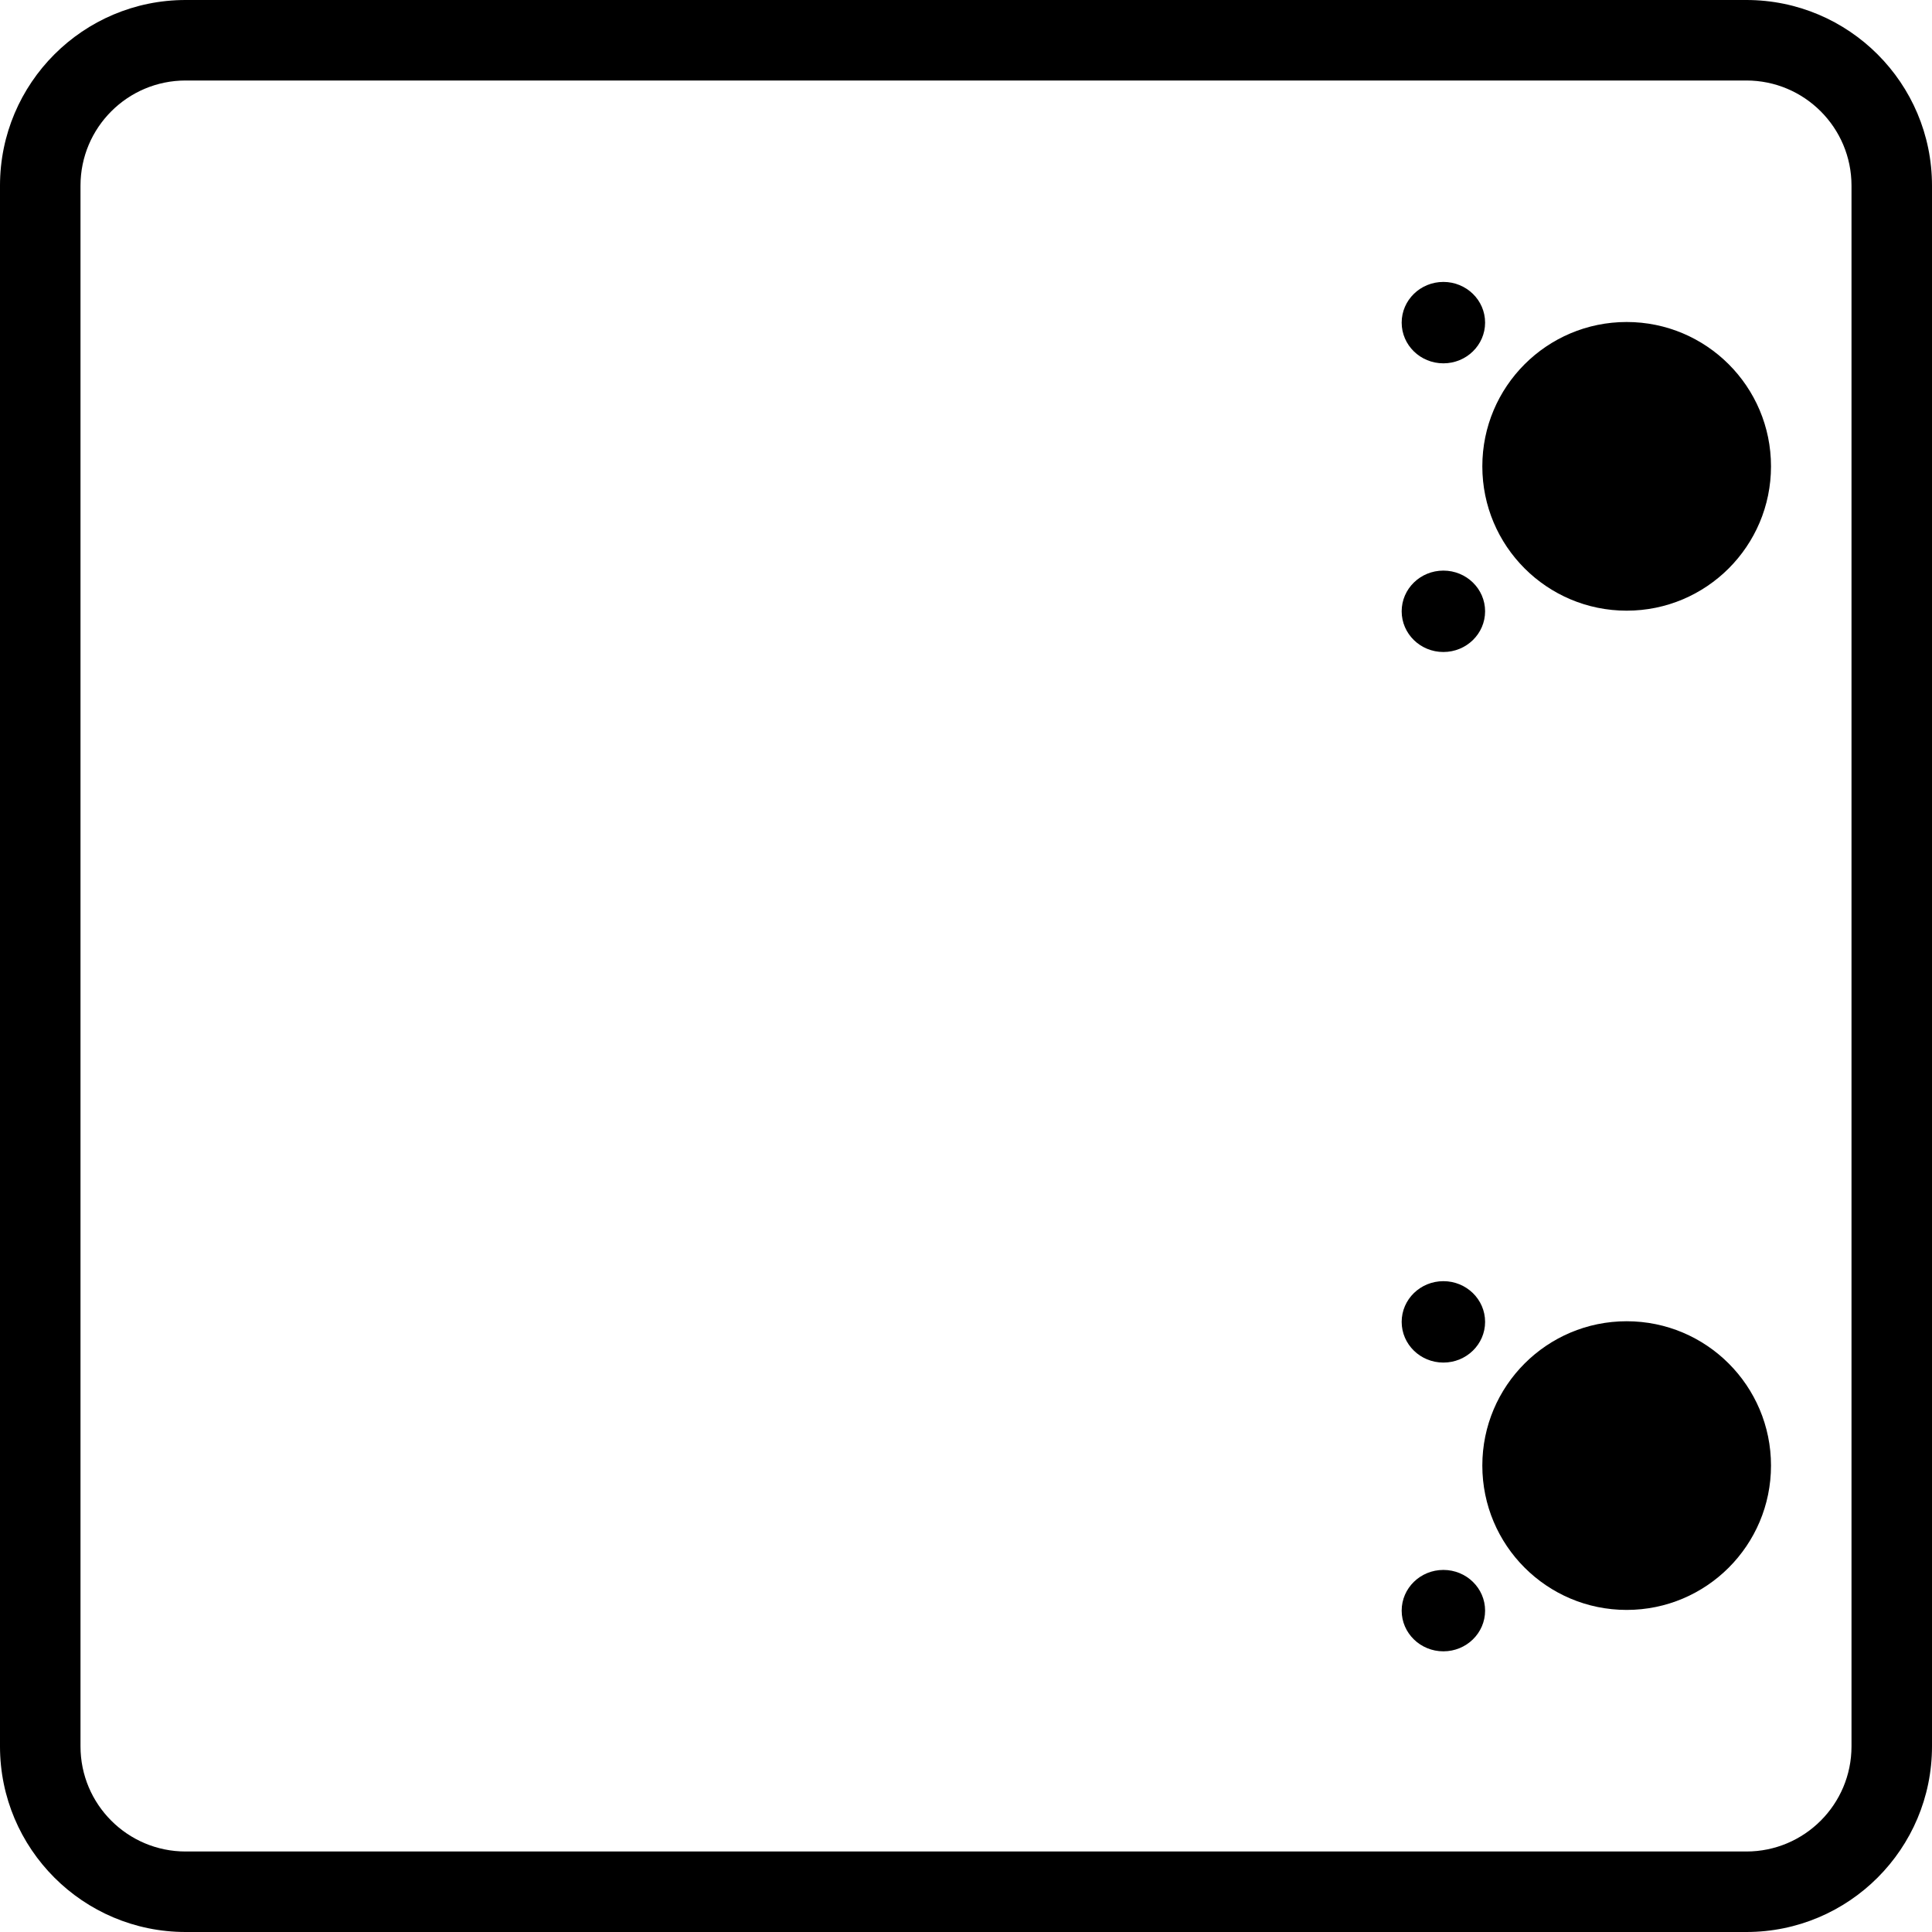
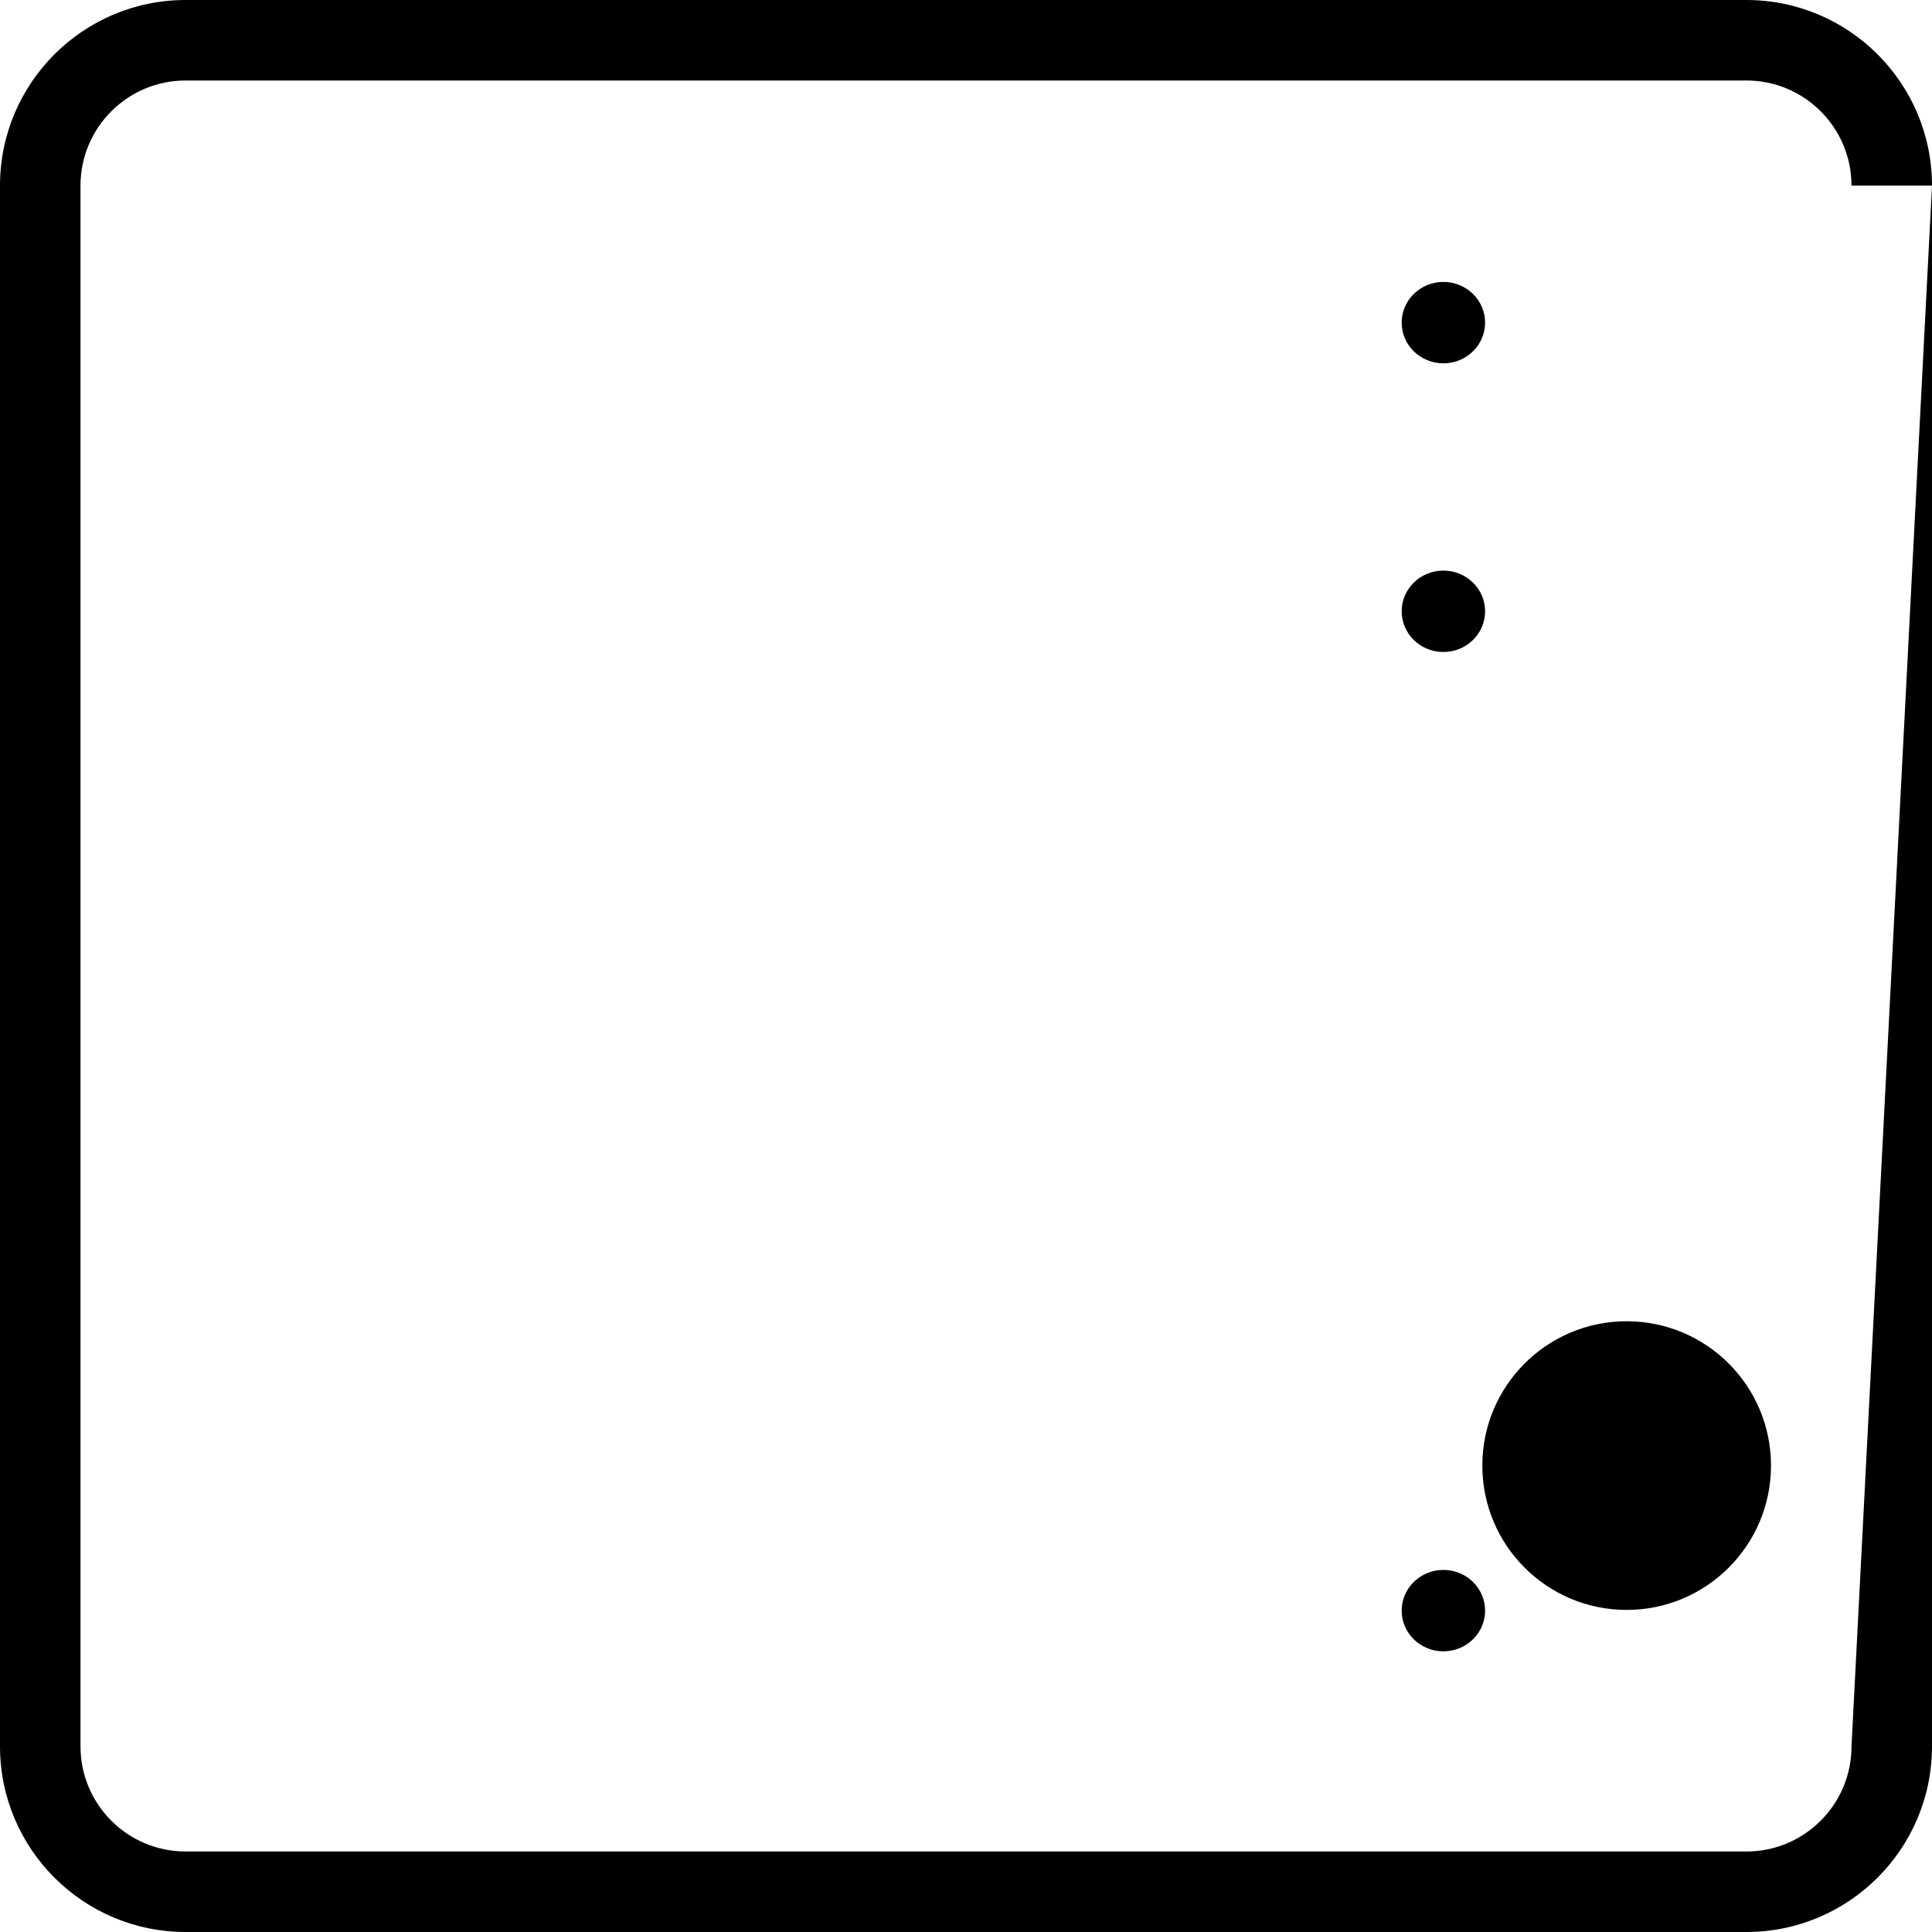
<svg xmlns="http://www.w3.org/2000/svg" width="100%" height="100%" viewBox="0 0 24 24" version="1.1" xml:space="preserve" style="fill-rule:evenodd;clip-rule:evenodd;stroke-linejoin:round;stroke-miterlimit:2;">
-   <path d="M24,2.306C24,1.033 22.967,0 21.694,0L2.306,0C1.033,0 0,1.033 0,2.306L0,21.694C0,22.967 1.033,24 2.306,24L21.694,24C22.967,24 24,22.967 24,21.694L24,2.306Z" style="fill-opacity:0;" />
-   <path d="M24,2.306C24,1.033 22.967,0 21.694,0L2.306,0C1.033,0 0,1.033 0,2.306L0,21.694C0,22.967 1.033,24 2.306,24L21.694,24C22.967,24 24,22.967 24,21.694L24,2.306ZM23,2.306L23,21.694C23,22.415 22.415,23 21.694,23L2.306,23C1.585,23 1,22.415 1,21.694L1,2.306C1,1.585 1.585,1 2.306,1L21.694,1C22.415,1 23,1.585 23,2.306Z" />
+   <path d="M24,2.306C24,1.033 22.967,0 21.694,0L2.306,0C1.033,0 0,1.033 0,2.306L0,21.694C0,22.967 1.033,24 2.306,24L21.694,24C22.967,24 24,22.967 24,21.694L24,2.306ZL23,21.694C23,22.415 22.415,23 21.694,23L2.306,23C1.585,23 1,22.415 1,21.694L1,2.306C1,1.585 1.585,1 2.306,1L21.694,1C22.415,1 23,1.585 23,2.306Z" />
  <g id="topfbandbohrung">
    <g transform="matrix(1,0,0,1,12.784,-0.389)">
      <circle cx="7.423" cy="18.595" r="1.793" />
    </g>
    <g transform="matrix(1,0,0,1,12.784,-12.802)">
-       <circle cx="7.423" cy="18.595" r="1.793" />
-     </g>
+       </g>
    <g transform="matrix(0.289,0,0,0.282,15.785,2.35)">
      <circle cx="7.423" cy="18.595" r="1.793" />
    </g>
    <g transform="matrix(0.289,0,0,0.282,15.785,-1.236)">
      <circle cx="7.423" cy="18.595" r="1.793" />
    </g>
    <g transform="matrix(0.289,0,0,0.282,15.785,14.764)">
      <circle cx="7.423" cy="18.595" r="1.793" />
    </g>
    <g transform="matrix(0.289,0,0,0.282,15.785,11.177)">
-       <circle cx="7.423" cy="18.595" r="1.793" />
-     </g>
+       </g>
  </g>
</svg>